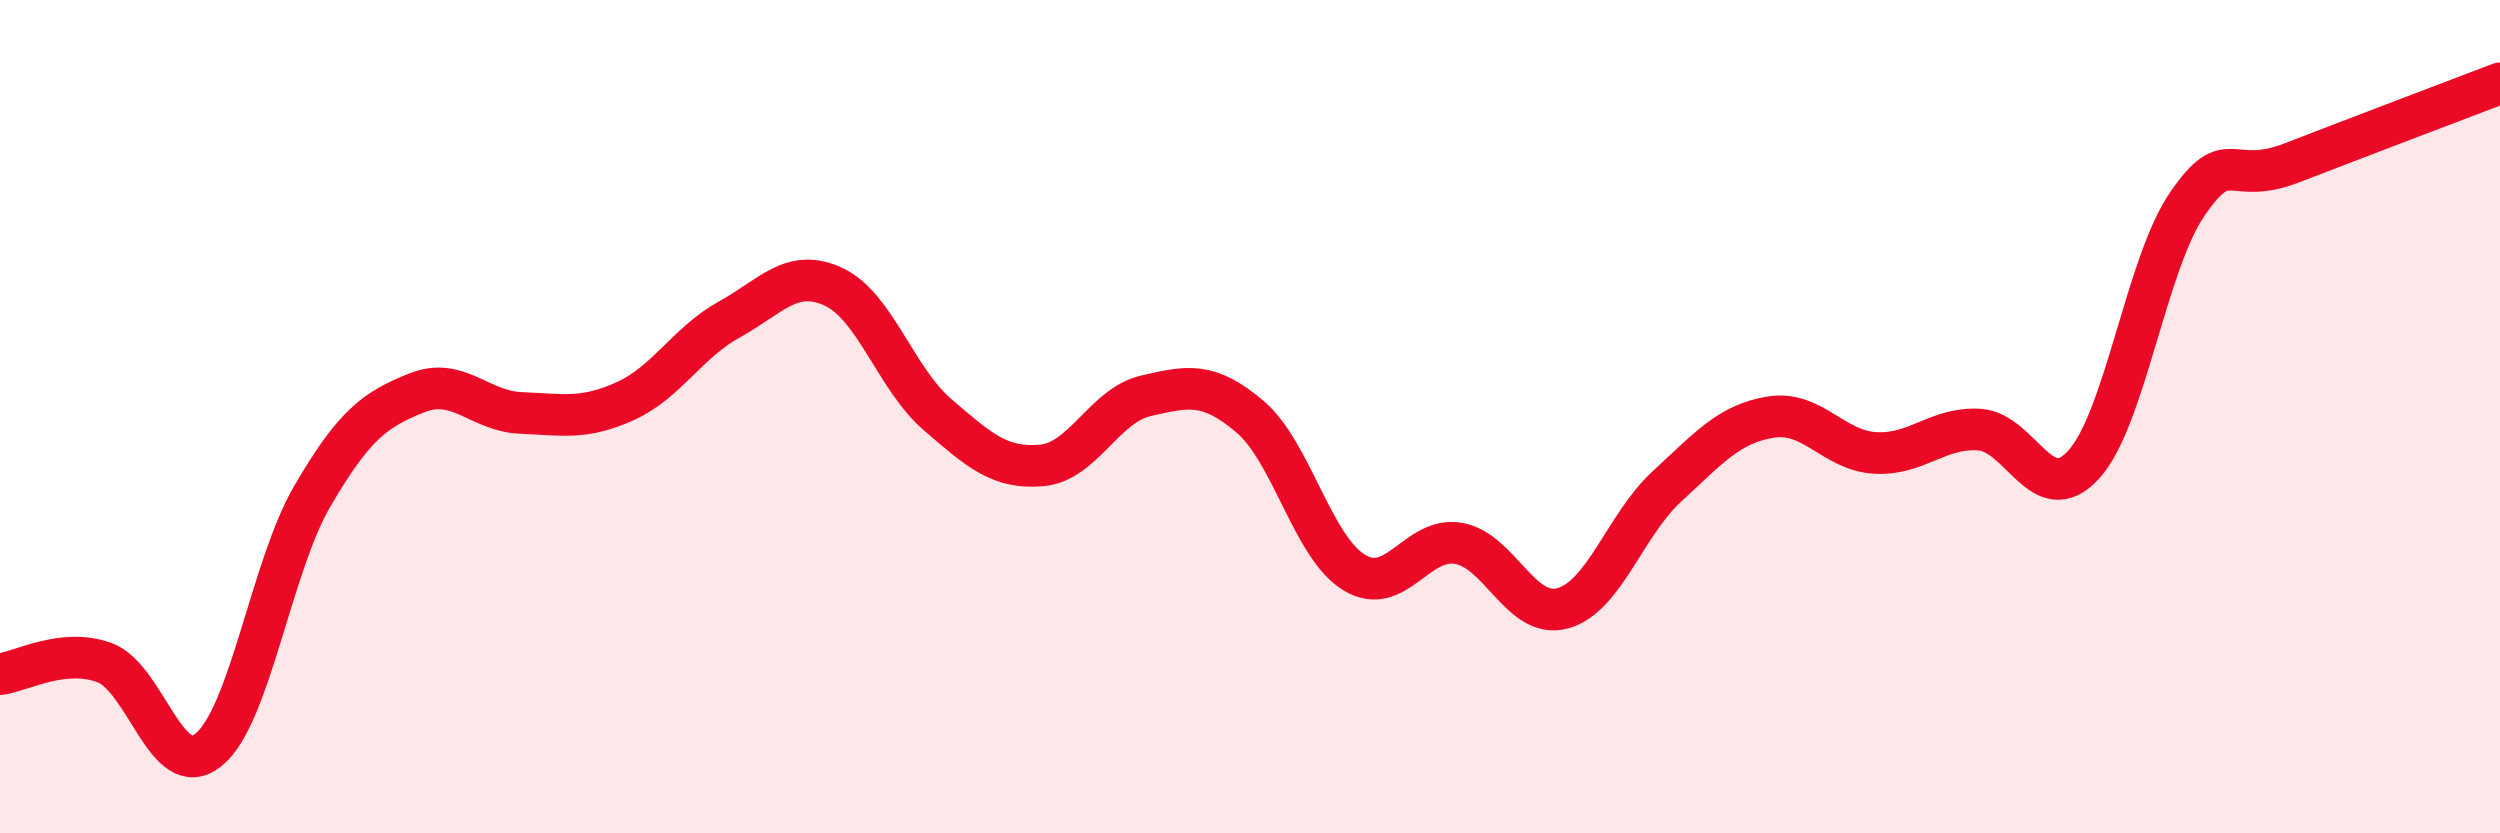
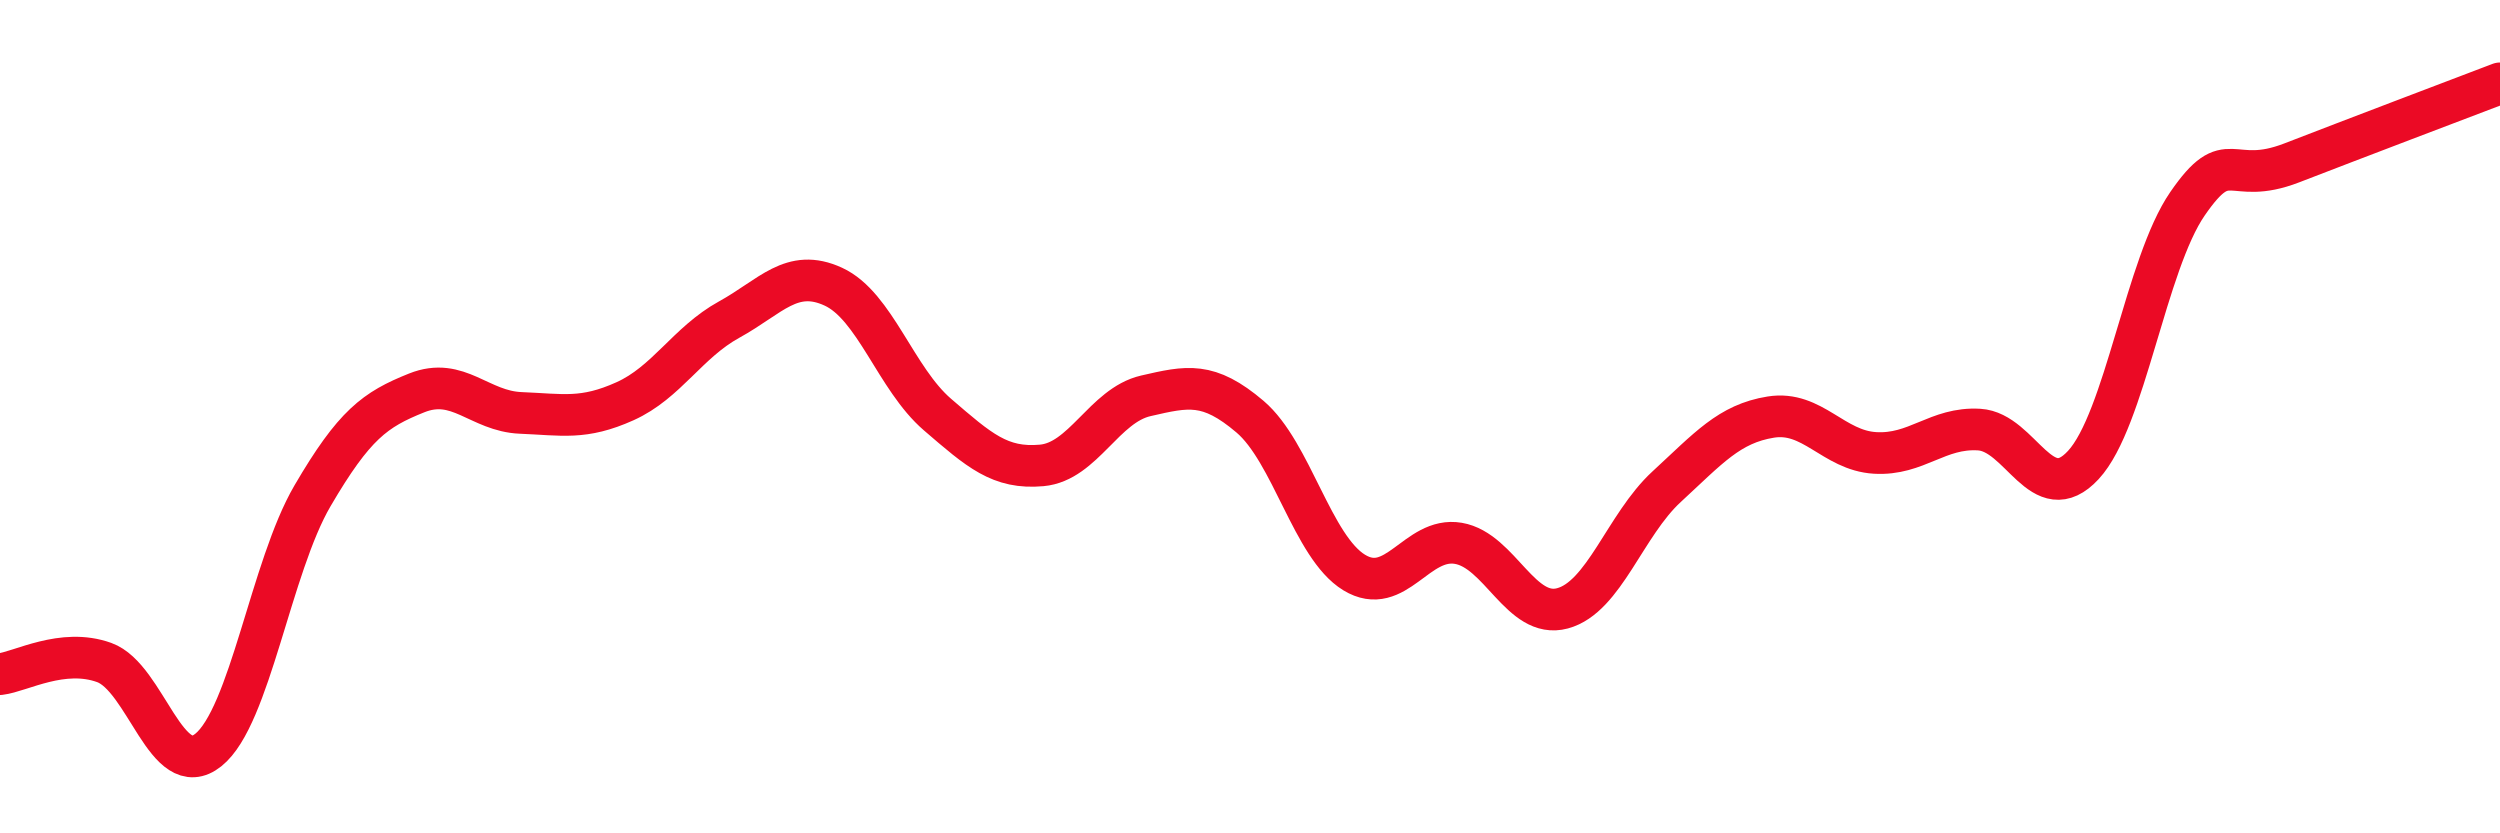
<svg xmlns="http://www.w3.org/2000/svg" width="60" height="20" viewBox="0 0 60 20">
-   <path d="M 0,16.18 C 0.5,16.12 1.5,15.54 2.5,15.9 C 3.5,16.26 4,18.8 5,18 C 6,17.2 6.5,13.61 7.5,11.9 C 8.5,10.19 9,9.83 10,9.43 C 11,9.03 11.5,9.87 12.5,9.91 C 13.5,9.95 14,10.08 15,9.63 C 16,9.18 16.5,8.22 17.5,7.67 C 18.5,7.12 19,6.42 20,6.88 C 21,7.34 21.5,9.09 22.5,9.95 C 23.5,10.81 24,11.26 25,11.17 C 26,11.08 26.5,9.73 27.5,9.5 C 28.5,9.27 29,9.15 30,10 C 31,10.85 31.5,13.13 32.5,13.74 C 33.5,14.35 34,12.87 35,13.04 C 36,13.21 36.5,14.87 37.5,14.6 C 38.5,14.33 39,12.6 40,11.68 C 41,10.76 41.5,10.17 42.5,10.01 C 43.5,9.85 44,10.81 45,10.87 C 46,10.93 46.5,10.25 47.5,10.31 C 48.5,10.37 49,12.24 50,11.16 C 51,10.08 51.5,6.34 52.5,4.89 C 53.5,3.44 53.5,4.49 55,3.91 C 56.5,3.33 59,2.38 60,2L60 20L0 20Z" fill="#EB0A25" opacity="0.1" stroke-linecap="round" stroke-linejoin="round" />
  <path d="M 0,16.18 C 0.5,16.12 1.5,15.54 2.5,15.9 C 3.5,16.26 4,18.8 5,18 C 6,17.2 6.5,13.61 7.5,11.9 C 8.5,10.19 9,9.83 10,9.43 C 11,9.03 11.5,9.87 12.5,9.91 C 13.5,9.95 14,10.08 15,9.63 C 16,9.18 16.5,8.22 17.5,7.67 C 18.5,7.12 19,6.42 20,6.88 C 21,7.34 21.5,9.09 22.5,9.95 C 23.5,10.81 24,11.26 25,11.17 C 26,11.08 26.5,9.73 27.5,9.5 C 28.5,9.27 29,9.15 30,10 C 31,10.85 31.5,13.13 32.5,13.74 C 33.5,14.35 34,12.87 35,13.04 C 36,13.21 36.5,14.87 37.5,14.6 C 38.5,14.33 39,12.6 40,11.68 C 41,10.76 41.5,10.17 42.5,10.01 C 43.5,9.85 44,10.81 45,10.87 C 46,10.93 46.5,10.25 47.5,10.31 C 48.5,10.37 49,12.24 50,11.16 C 51,10.08 51.5,6.34 52.5,4.89 C 53.5,3.44 53.5,4.49 55,3.91 C 56.5,3.33 59,2.38 60,2" stroke="#EB0A25" stroke-width="1" fill="none" stroke-linecap="round" stroke-linejoin="round" />
</svg>